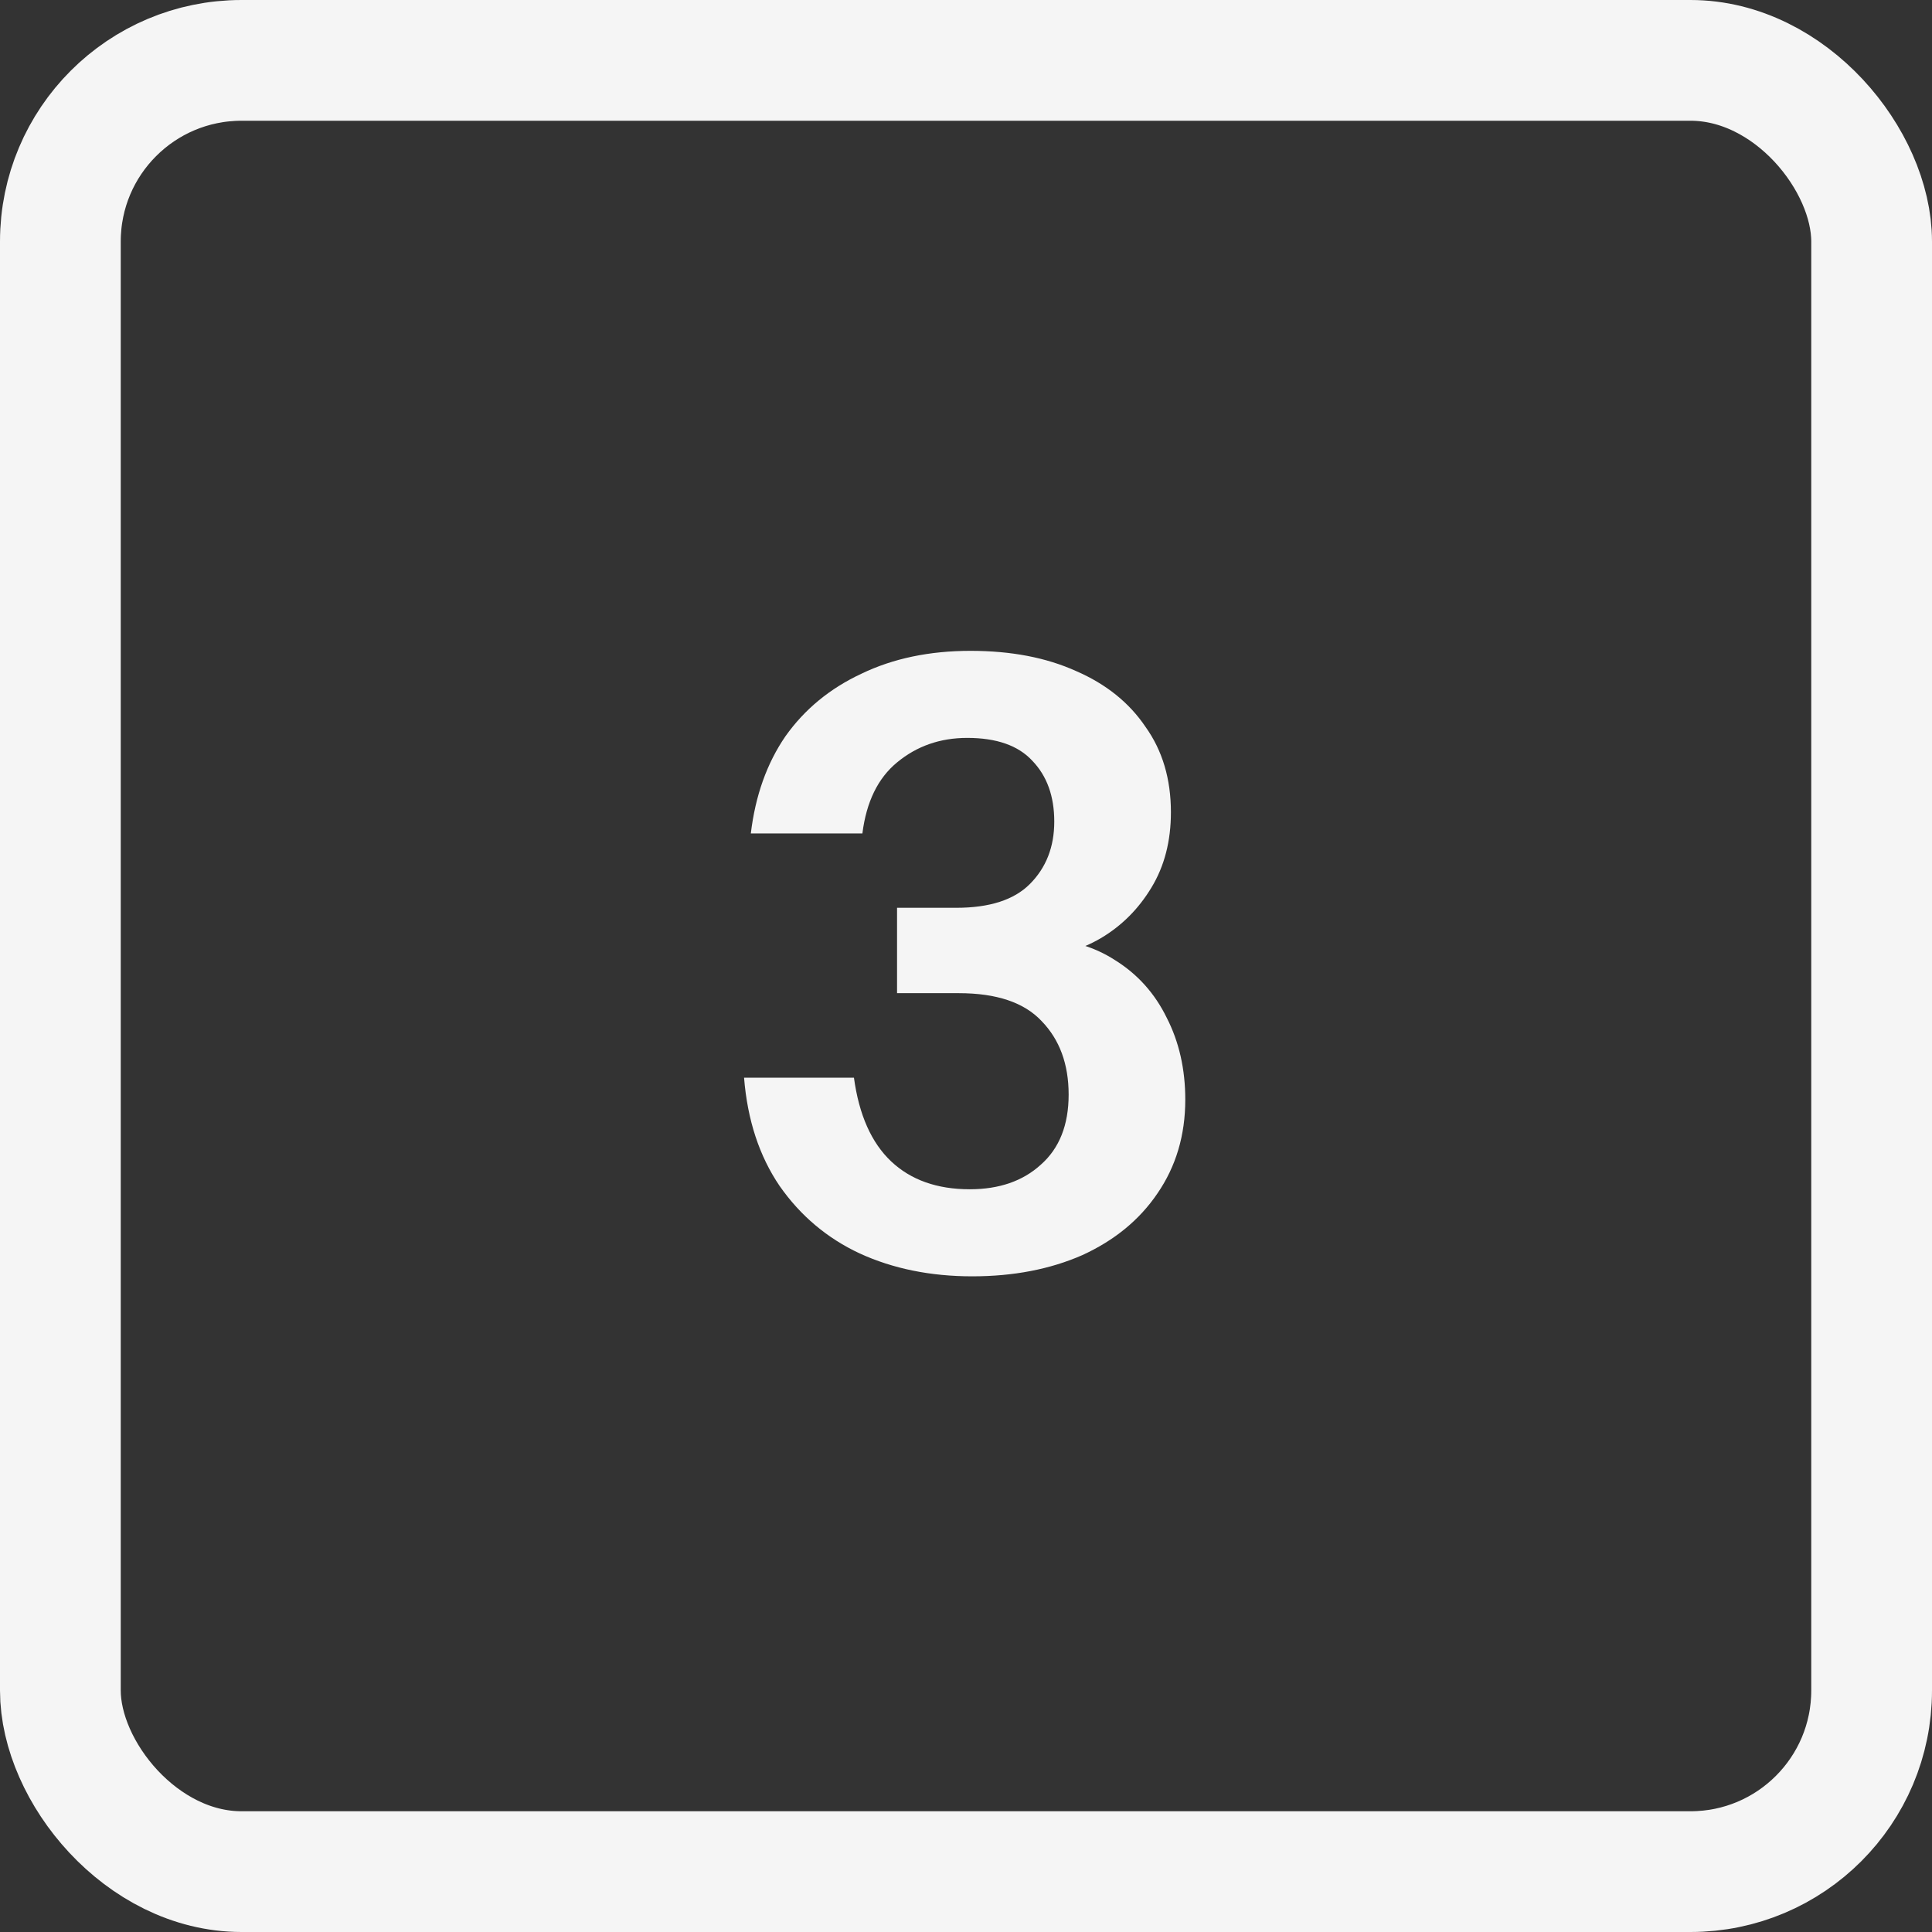
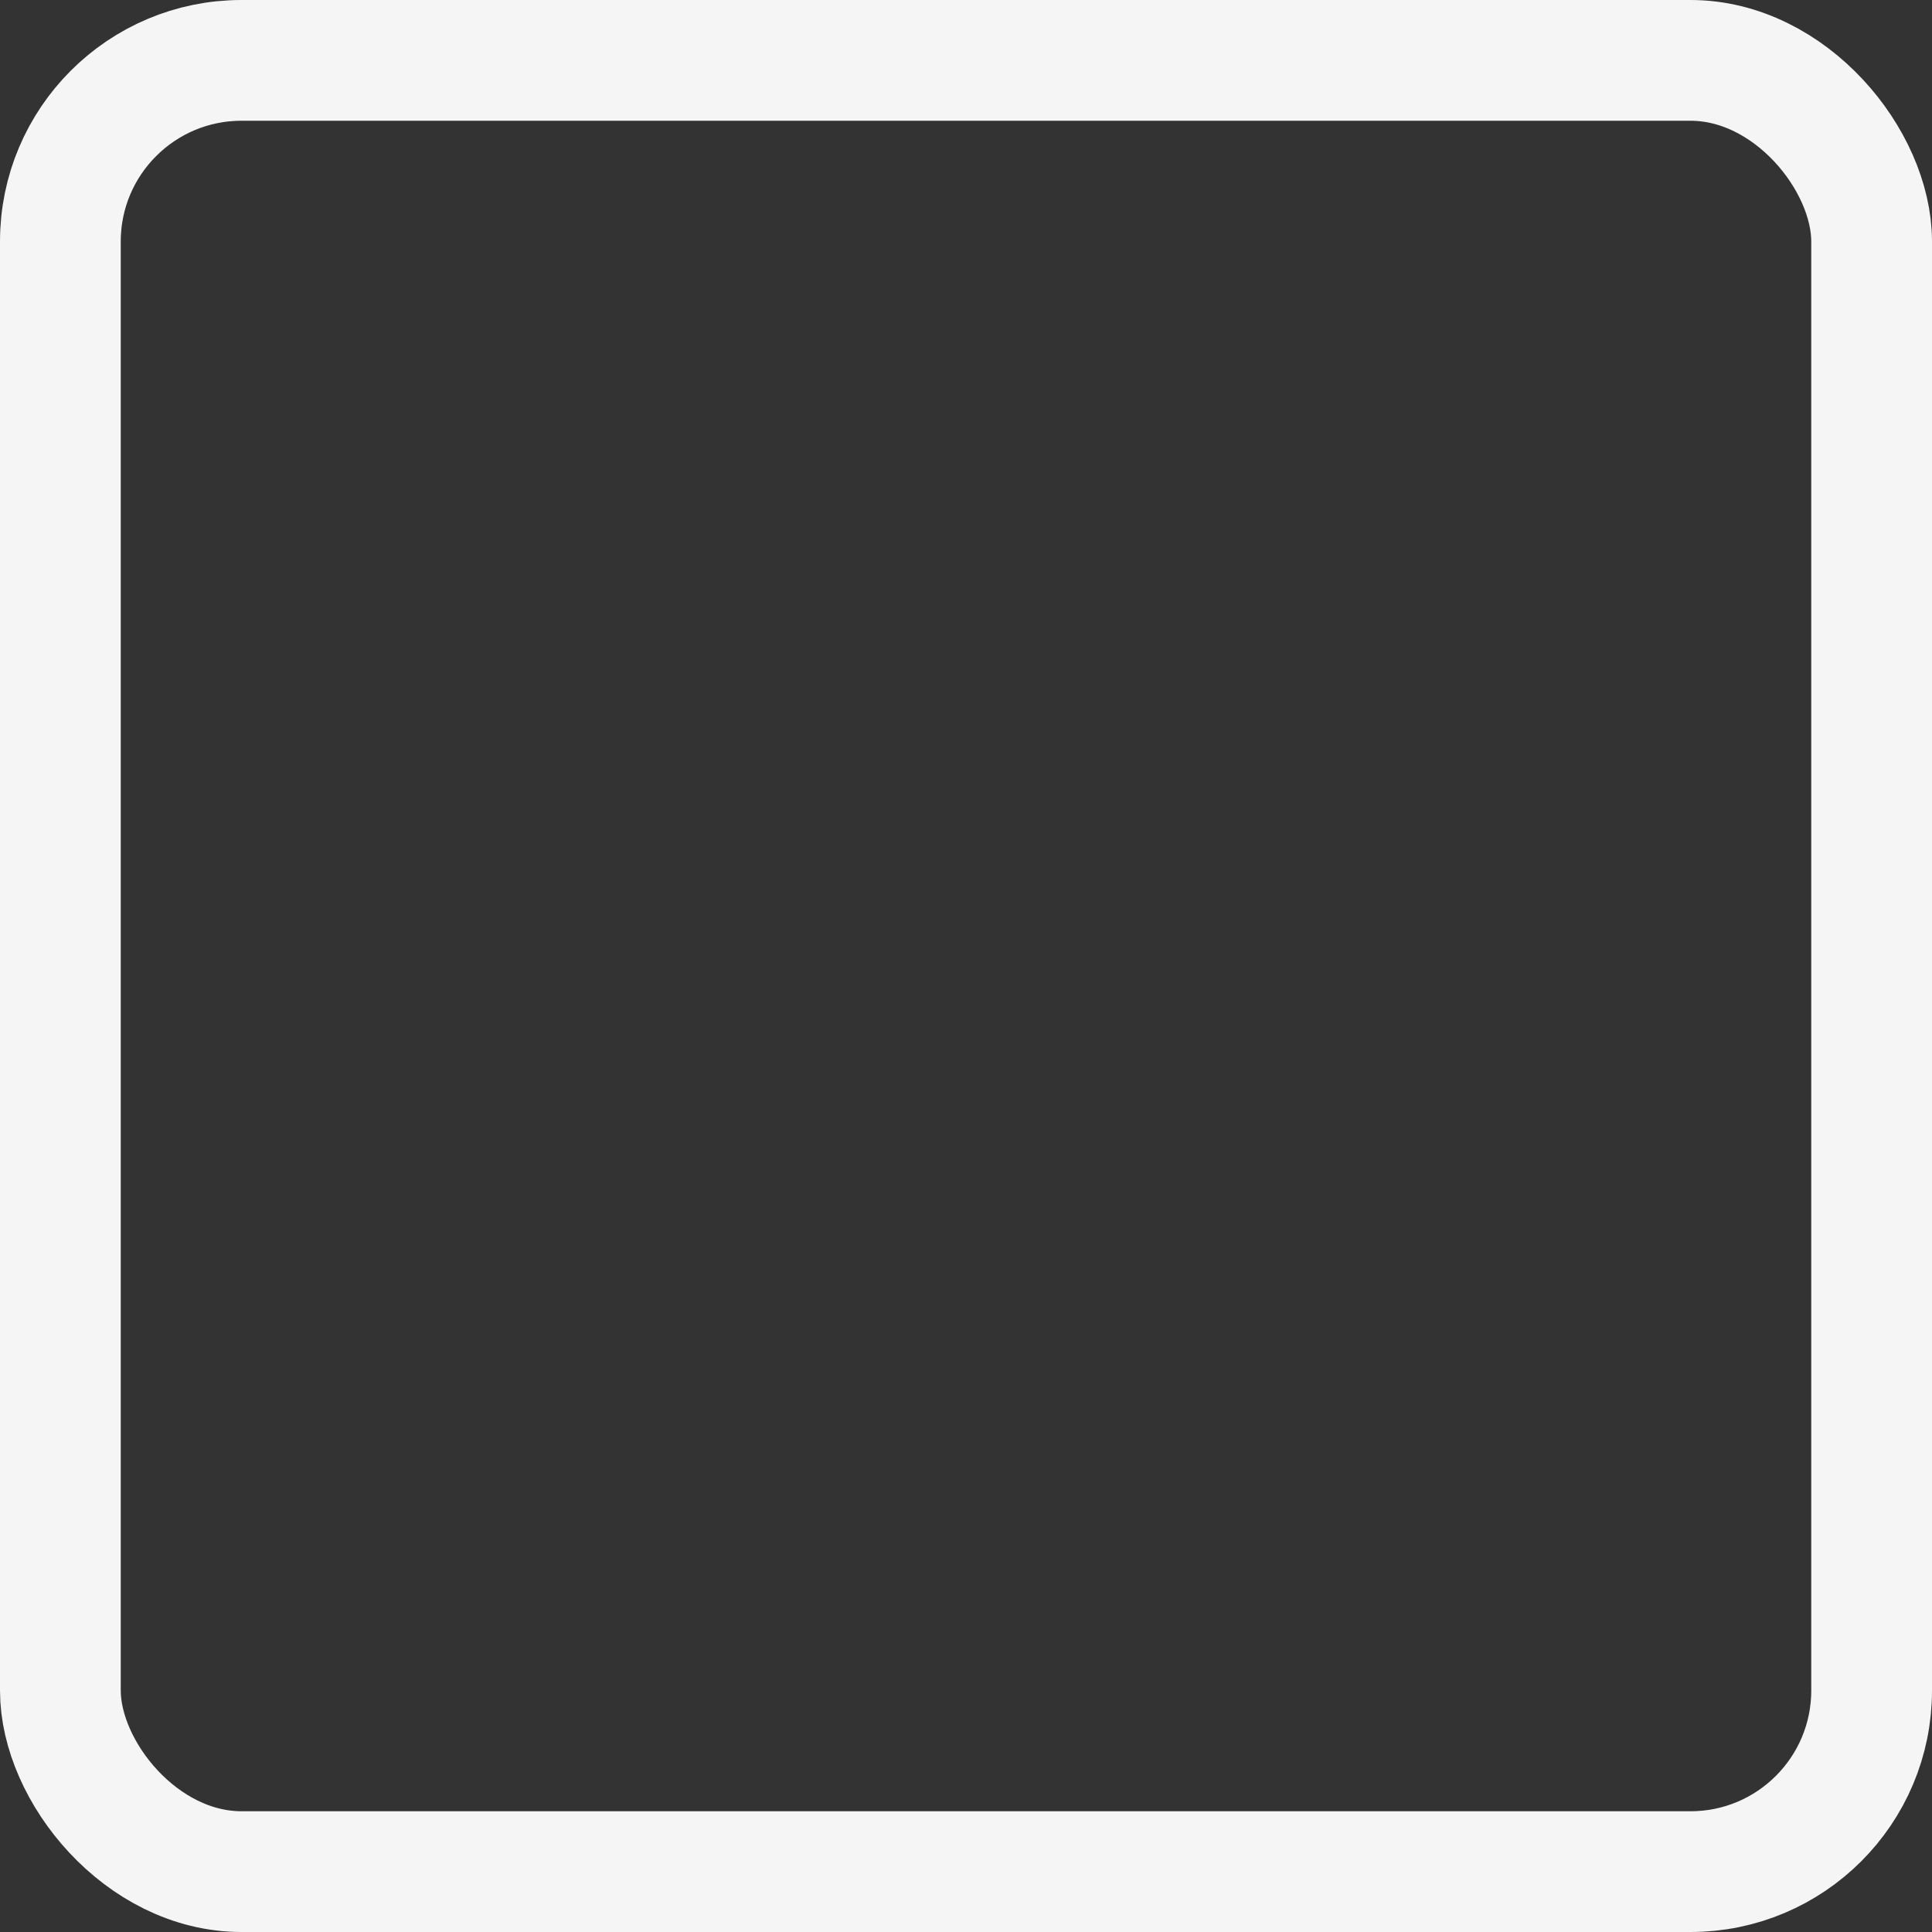
<svg xmlns="http://www.w3.org/2000/svg" width="32" height="32" viewBox="0 0 32 32" fill="none">
  <rect x="0" y="0" width="32" height="32" fill="#333333" stroke="none" />
  <rect x="1" y="1" width="30" height="30" rx="3" stroke="#F5F5F5" stroke-width="2" />
-   <path d="M16.104 21.14C15.414 21.14 14.793 21.014 14.242 20.762C13.701 20.51 13.258 20.137 12.912 19.642C12.576 19.147 12.38 18.55 12.324 17.85L14.144 17.85C14.228 18.466 14.434 18.928 14.76 19.236C15.087 19.544 15.521 19.698 16.062 19.698C16.548 19.698 16.94 19.563 17.238 19.292C17.546 19.021 17.7 18.634 17.7 18.13C17.7 17.626 17.551 17.22 17.252 16.912C16.963 16.604 16.506 16.45 15.88 16.45L14.858 16.45L14.858 15.036L15.838 15.036C16.389 15.036 16.795 14.905 17.056 14.644C17.327 14.373 17.462 14.028 17.462 13.608C17.462 13.188 17.341 12.852 17.098 12.6C16.865 12.348 16.506 12.222 16.02 12.222C15.572 12.222 15.185 12.357 14.858 12.628C14.541 12.889 14.35 13.281 14.284 13.804L12.436 13.804C12.511 13.179 12.702 12.642 13.01 12.194C13.328 11.746 13.748 11.401 14.27 11.158C14.793 10.906 15.395 10.78 16.076 10.78C16.748 10.78 17.332 10.892 17.826 11.116C18.321 11.331 18.704 11.639 18.974 12.04C19.254 12.432 19.394 12.903 19.394 13.454C19.394 13.93 19.287 14.345 19.072 14.7C18.858 15.055 18.578 15.335 18.232 15.54C17.896 15.736 17.542 15.834 17.168 15.834L17.126 15.54C17.649 15.54 18.097 15.661 18.47 15.904C18.844 16.137 19.128 16.455 19.324 16.856C19.53 17.257 19.632 17.71 19.632 18.214C19.632 18.802 19.478 19.32 19.17 19.768C18.872 20.207 18.456 20.547 17.924 20.79C17.392 21.023 16.786 21.14 16.104 21.14Z" fill="#F5F5F5" />
</svg>